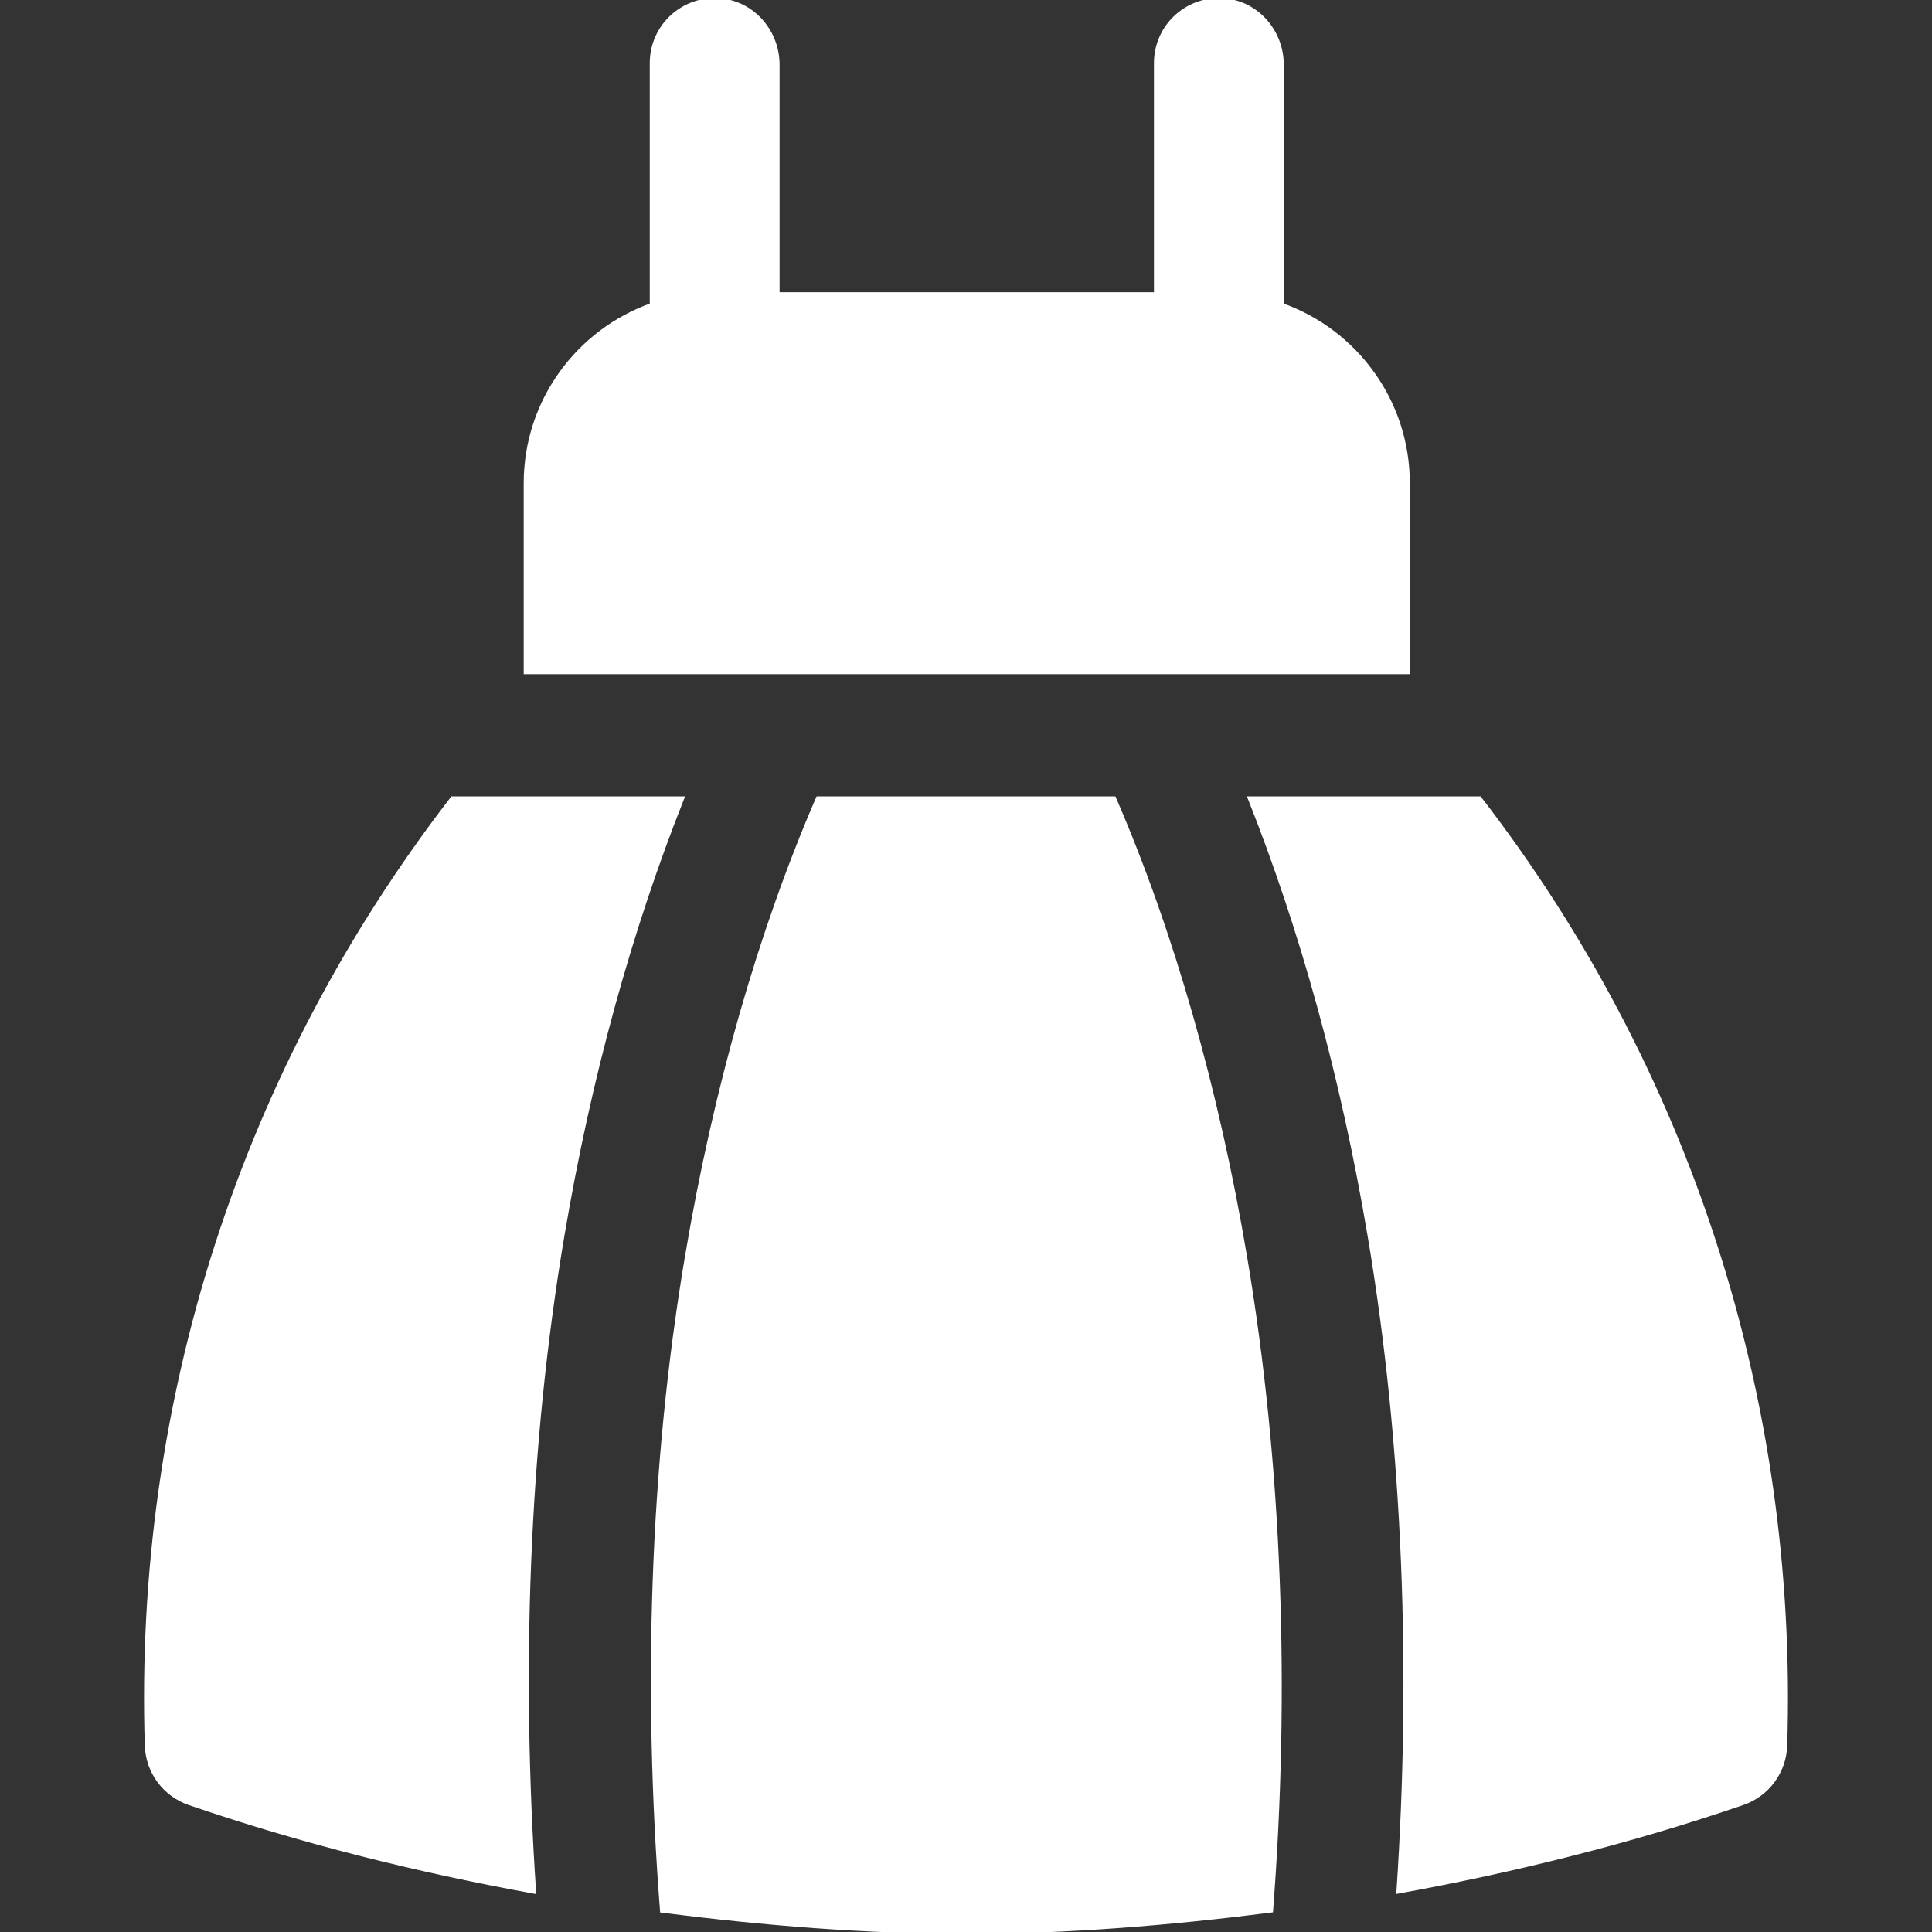
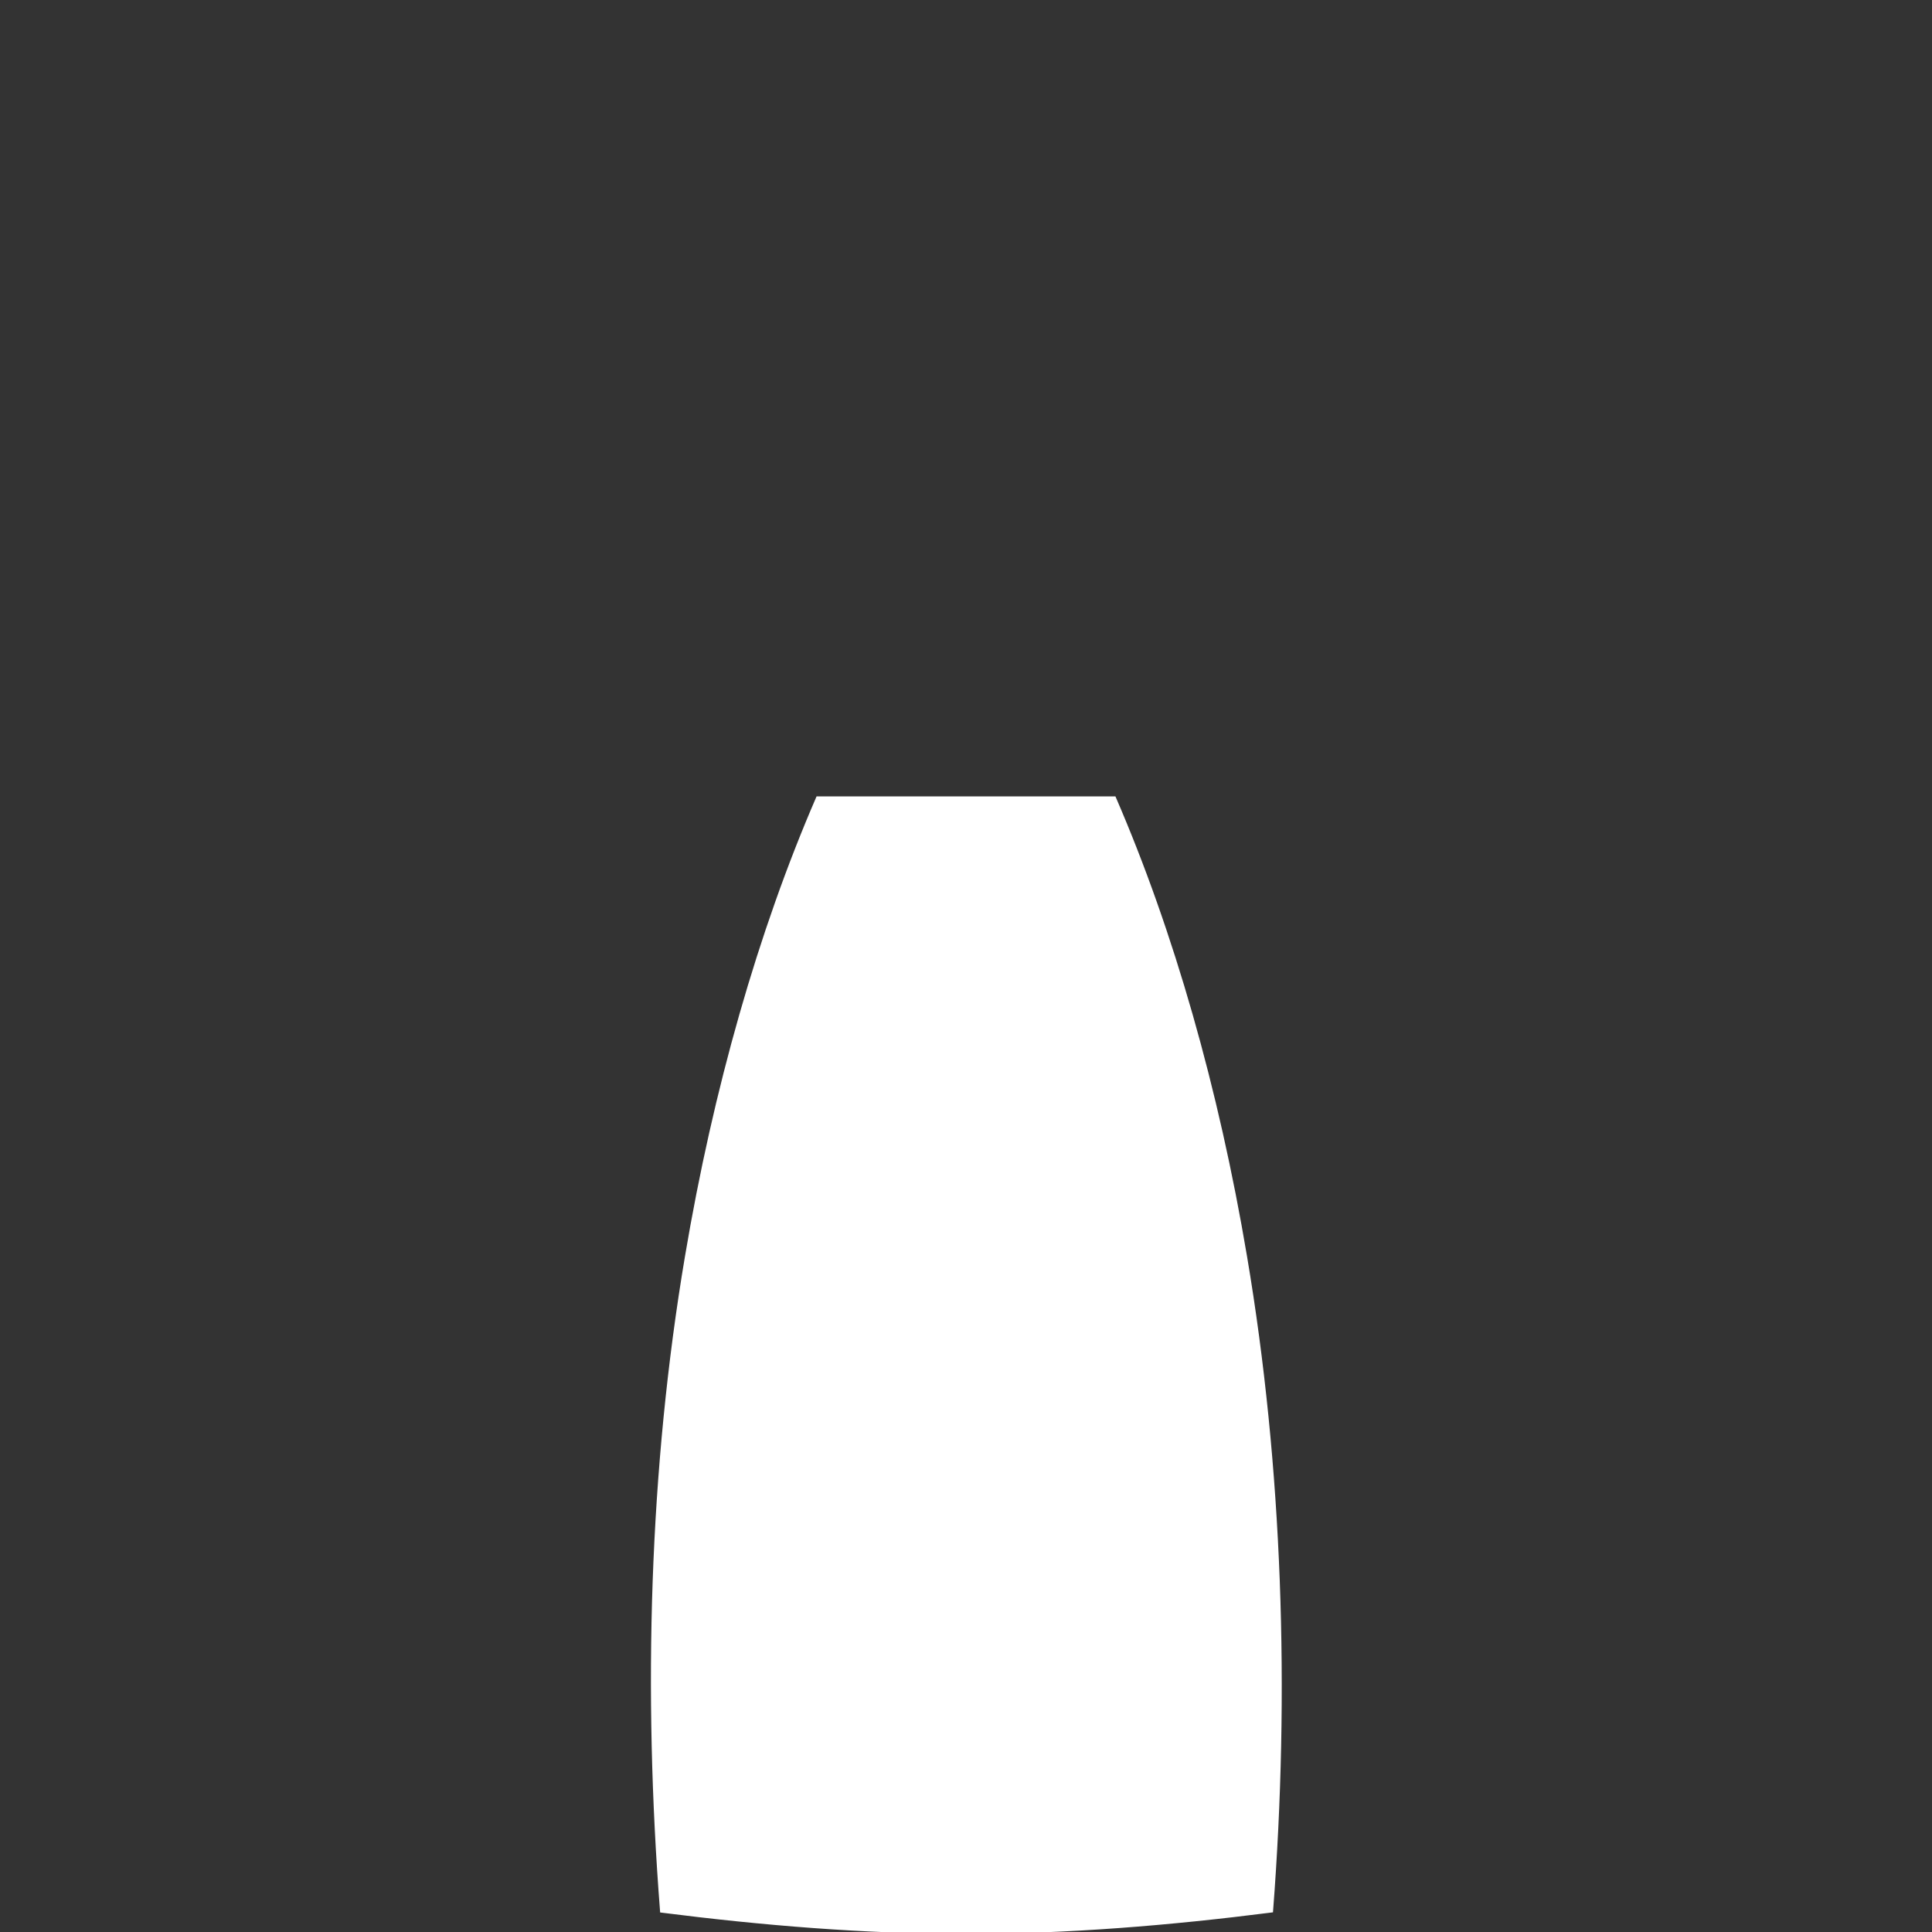
<svg xmlns="http://www.w3.org/2000/svg" fill="#ffffff" height="800px" width="800px" version="1.1" id="Layer_1" viewBox="0 0 512 512" xml:space="preserve" stroke="#ffffff">
  <rect x="0" y="0" width="512" height="512" fill="#333333" stroke="none" />
  <g id="SVGRepo_bgCarrier" stroke-width="0" />
  <g id="SVGRepo_tracerCarrier" stroke-linecap="round" stroke-linejoin="round" />
  <g id="SVGRepo_iconCarrier">
    <g>
      <g>
-         <path d="M339.712,80.816V17.134c0-8.58-6.293-16.104-14.824-17.032c-10.076-1.096-18.581,6.749-18.581,16.6v61.241H206.095V17.134 c0-8.58-6.293-16.104-14.824-17.032c-10.076-1.096-18.58,6.749-18.58,16.6v64.114c-19.44,6.895-33.404,25.458-33.404,47.233 v50.106h233.829v-50.106C373.116,106.274,359.152,87.709,339.712,80.816z" />
-       </g>
+         </g>
    </g>
    <g>
      <g>
-         <path d="M180.816,211.559h-60.957c-55.274,71.665-83.889,159.484-80.986,251.053c0.228,6.948,4.73,13.015,11.287,15.267 c29.875,10.247,60.484,17.84,91.407,23.469c-3.927-58.212-2.024-117.408,7.5-173.853 C156.22,285.158,166.987,246.423,180.816,211.559z" />
-       </g>
+         </g>
    </g>
    <g>
      <g>
-         <path d="M392.141,211.559h-60.957c13.829,34.864,24.597,73.599,31.748,115.936c9.443,55.972,11.531,115.481,7.64,173.824 c30.877-5.626,61.438-13.209,91.268-23.44c6.557-2.25,11.059-8.319,11.287-15.267 C476.029,371.045,447.415,283.224,392.141,211.559z" />
-       </g>
+         </g>
    </g>
    <g>
      <g>
        <path d="M329.985,333.041c-7.47-44.365-19.41-86.12-34.709-121.482h-78.552c-15.3,35.362-27.239,77.117-34.709,121.482 c-9.499,56.278-11.108,115.422-6.604,173.34C202.163,509.776,229.048,512,256,512c27.051,0,54.037-2.237,80.885-5.655 C341.352,448.328,339.414,388.837,329.985,333.041z" />
      </g>
    </g>
  </g>
</svg>